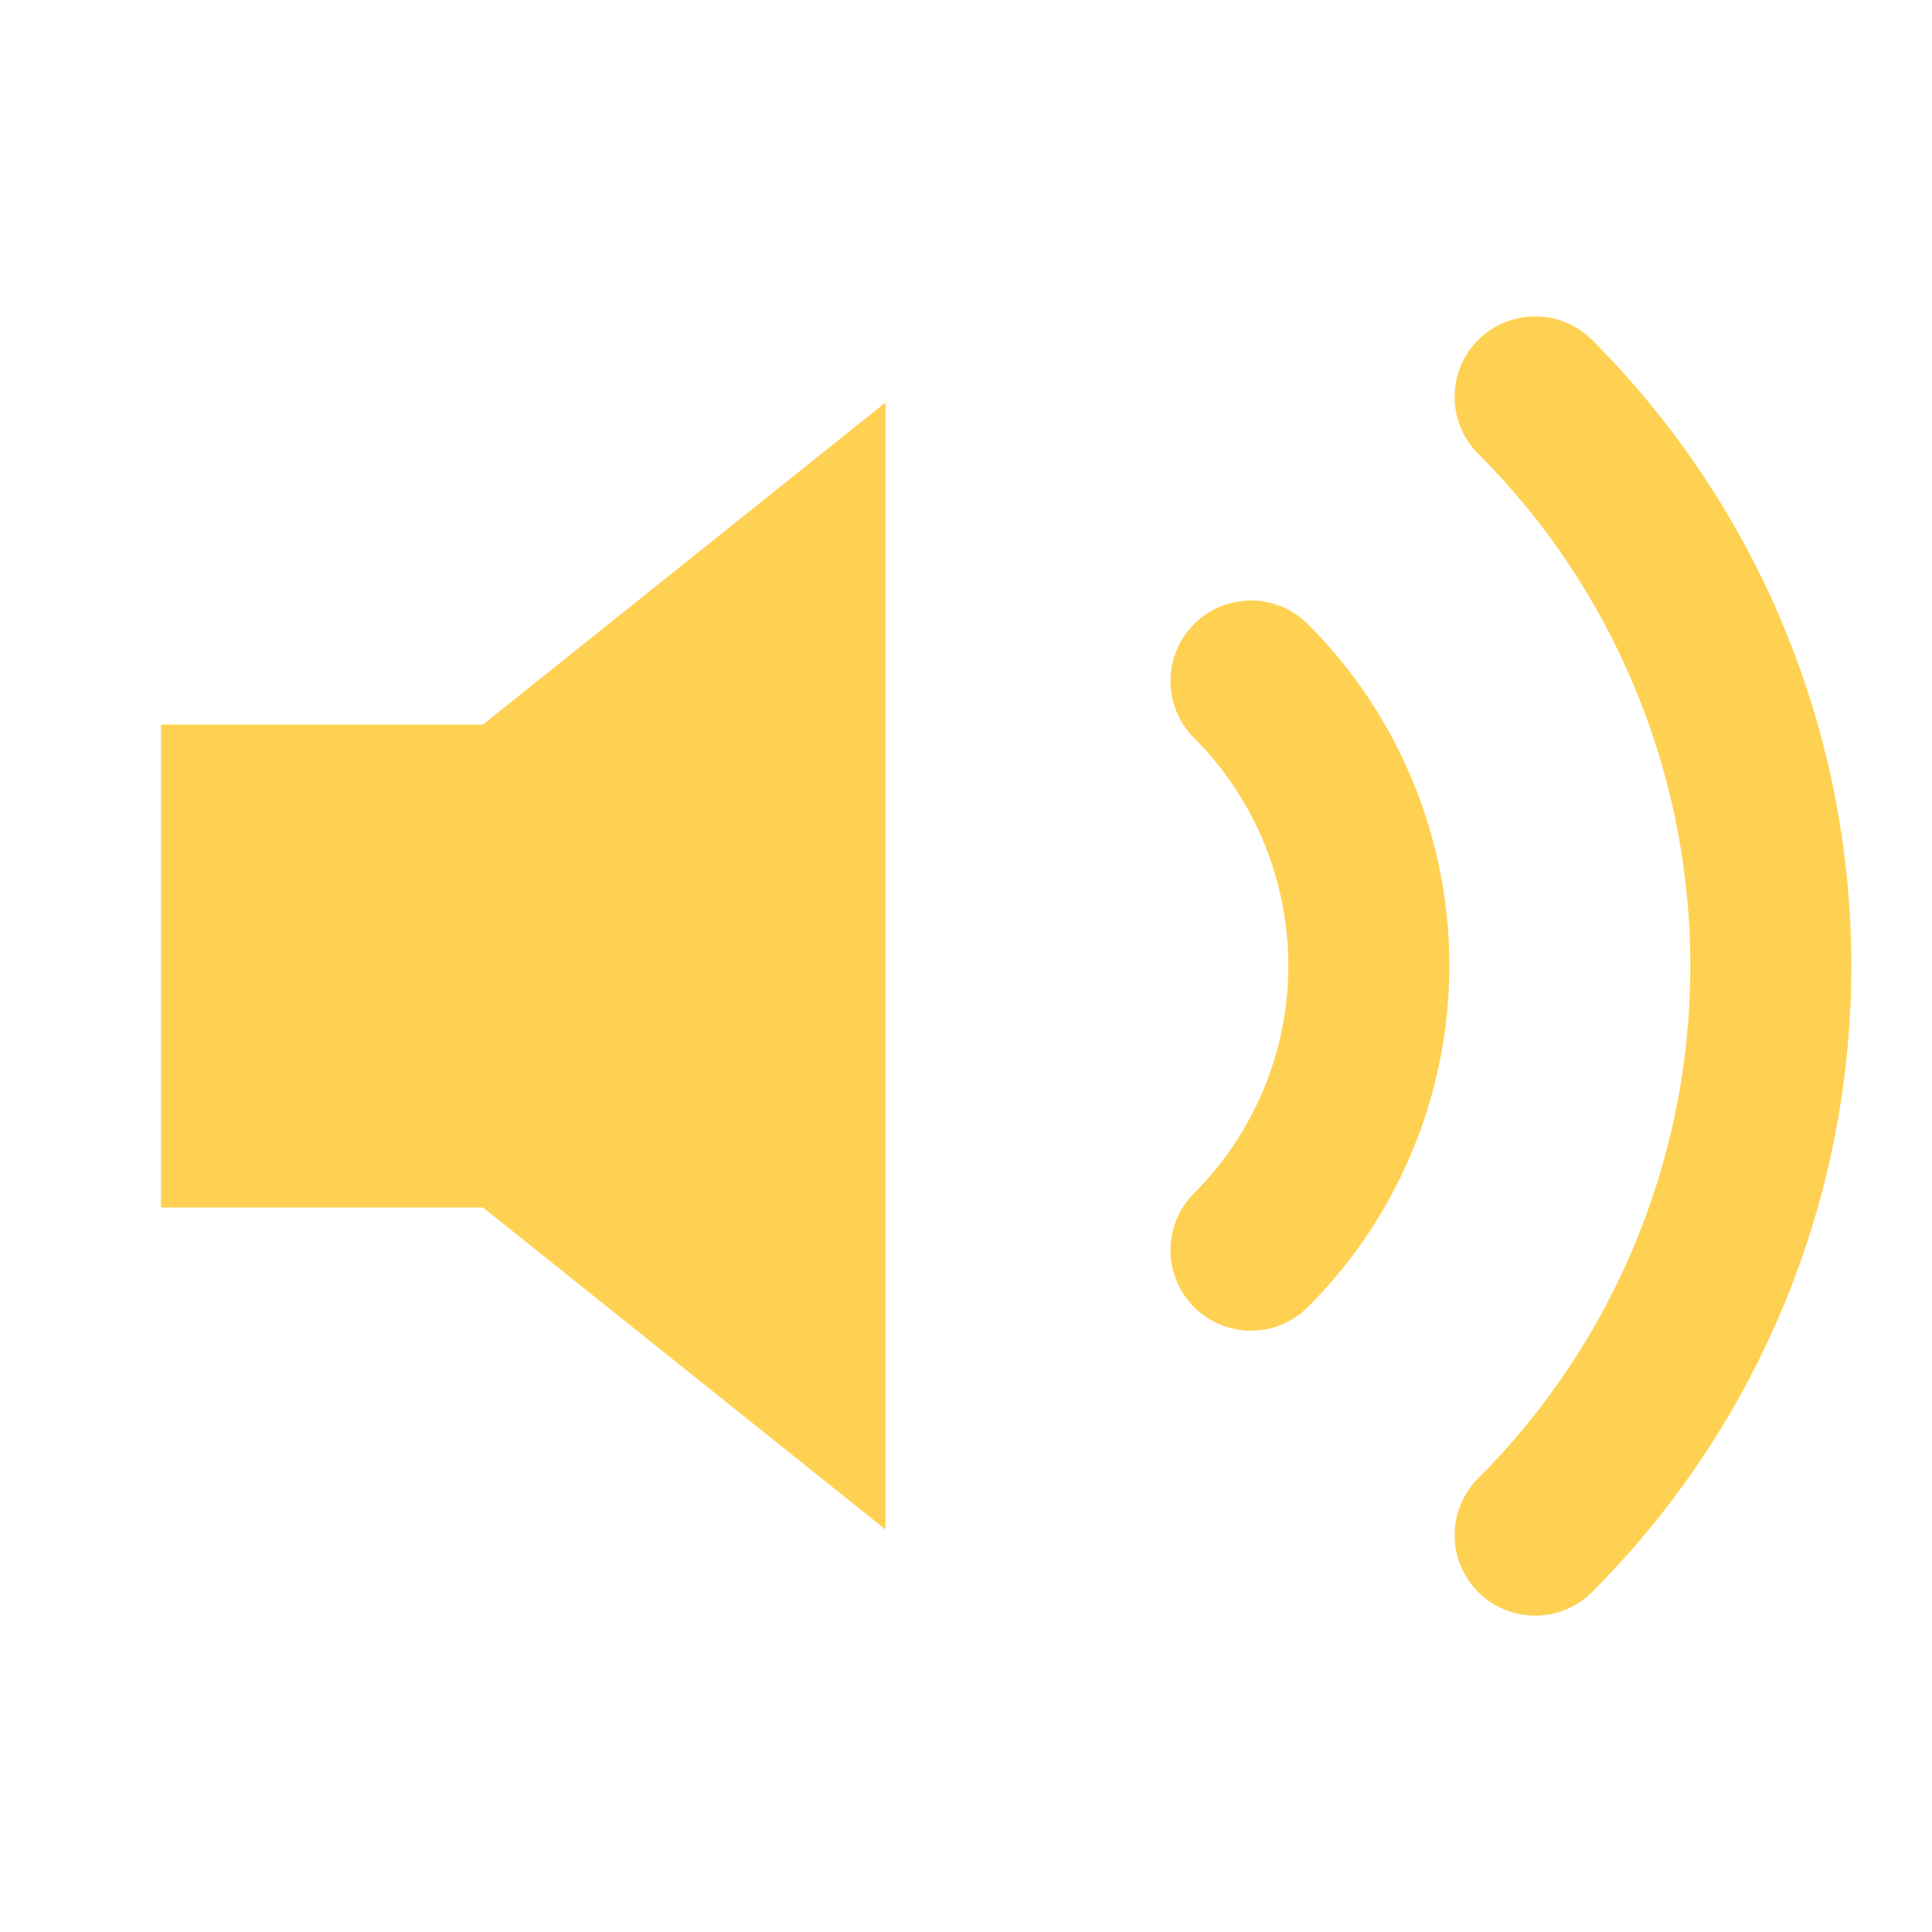
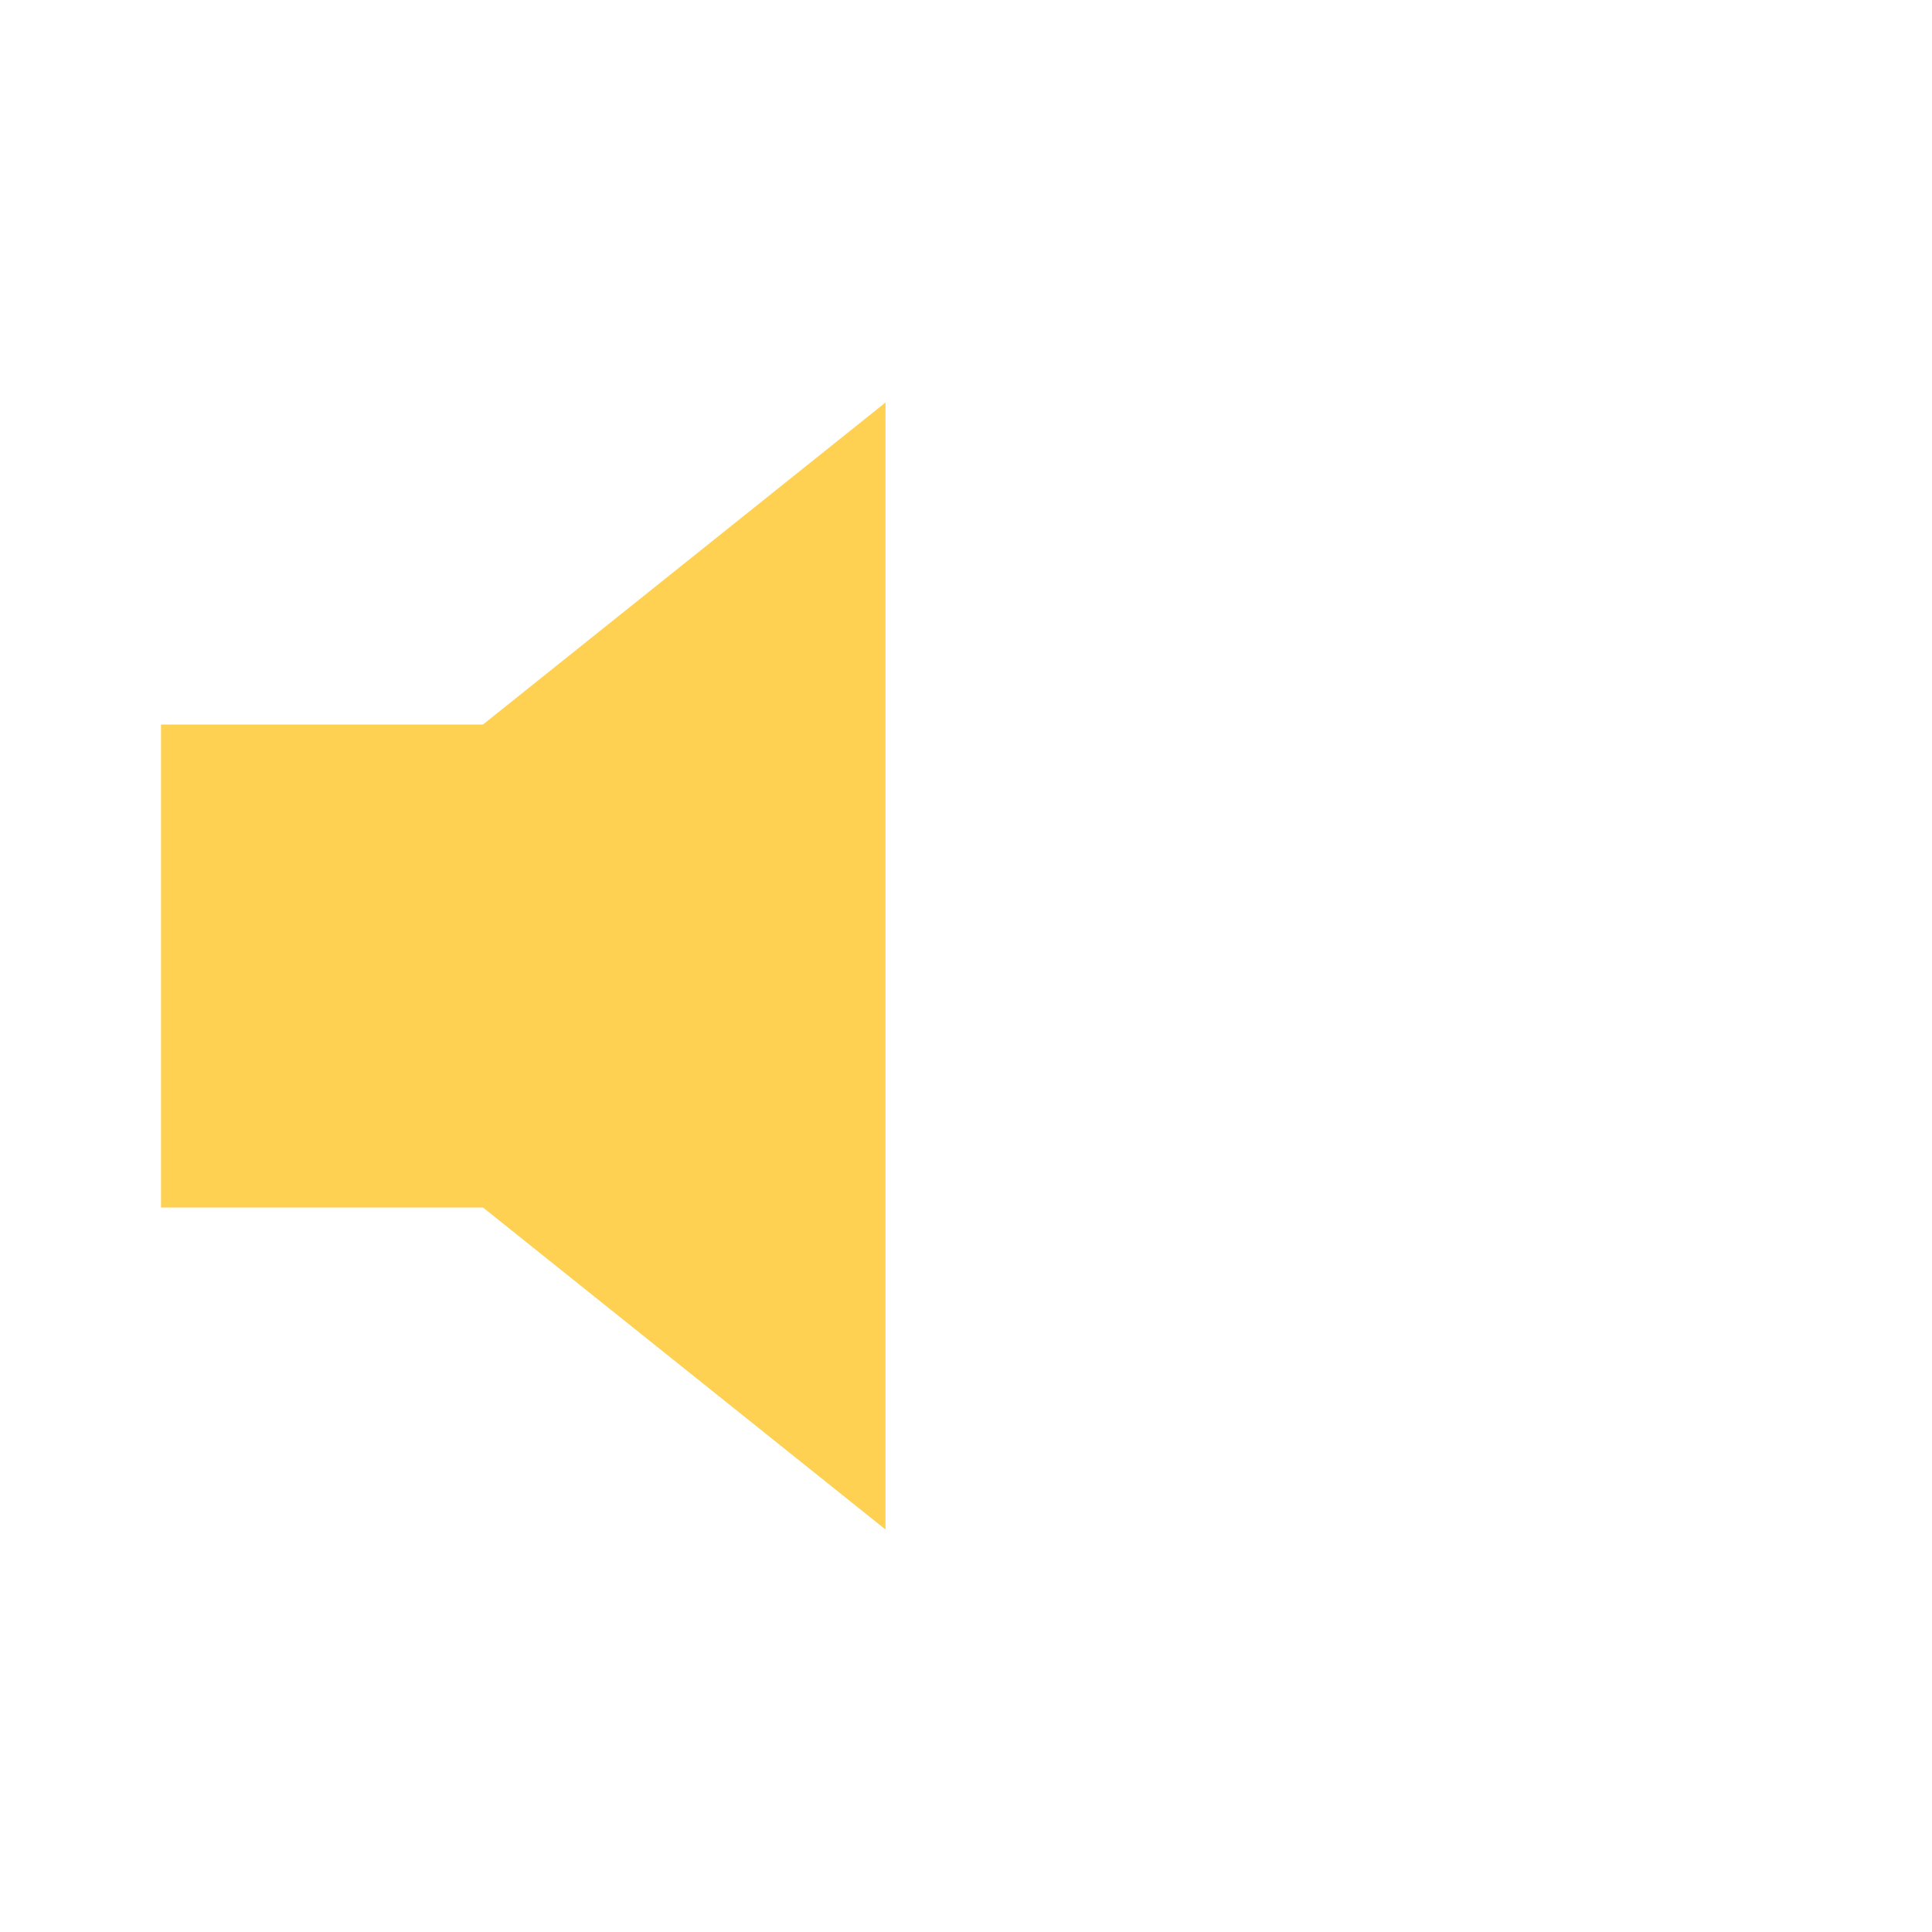
<svg xmlns="http://www.w3.org/2000/svg" width="24" height="24" viewBox="0 0 24 24" stroke-width="2" stroke-linecap="round" stroke-linejoin="round" class="feather feather-volume-2">
  <polygon fill="#ffd152" stroke="none" points="11 5 6 9 2 9 2 15 6 15 11 19 11 5" />
-   <path fill="none" stroke="#ffd152" d="M19.07 4.93a10 10 0 0 1 0 14.14M15.54 8.46a5 5 0 0 1 0 7.07" />
</svg>